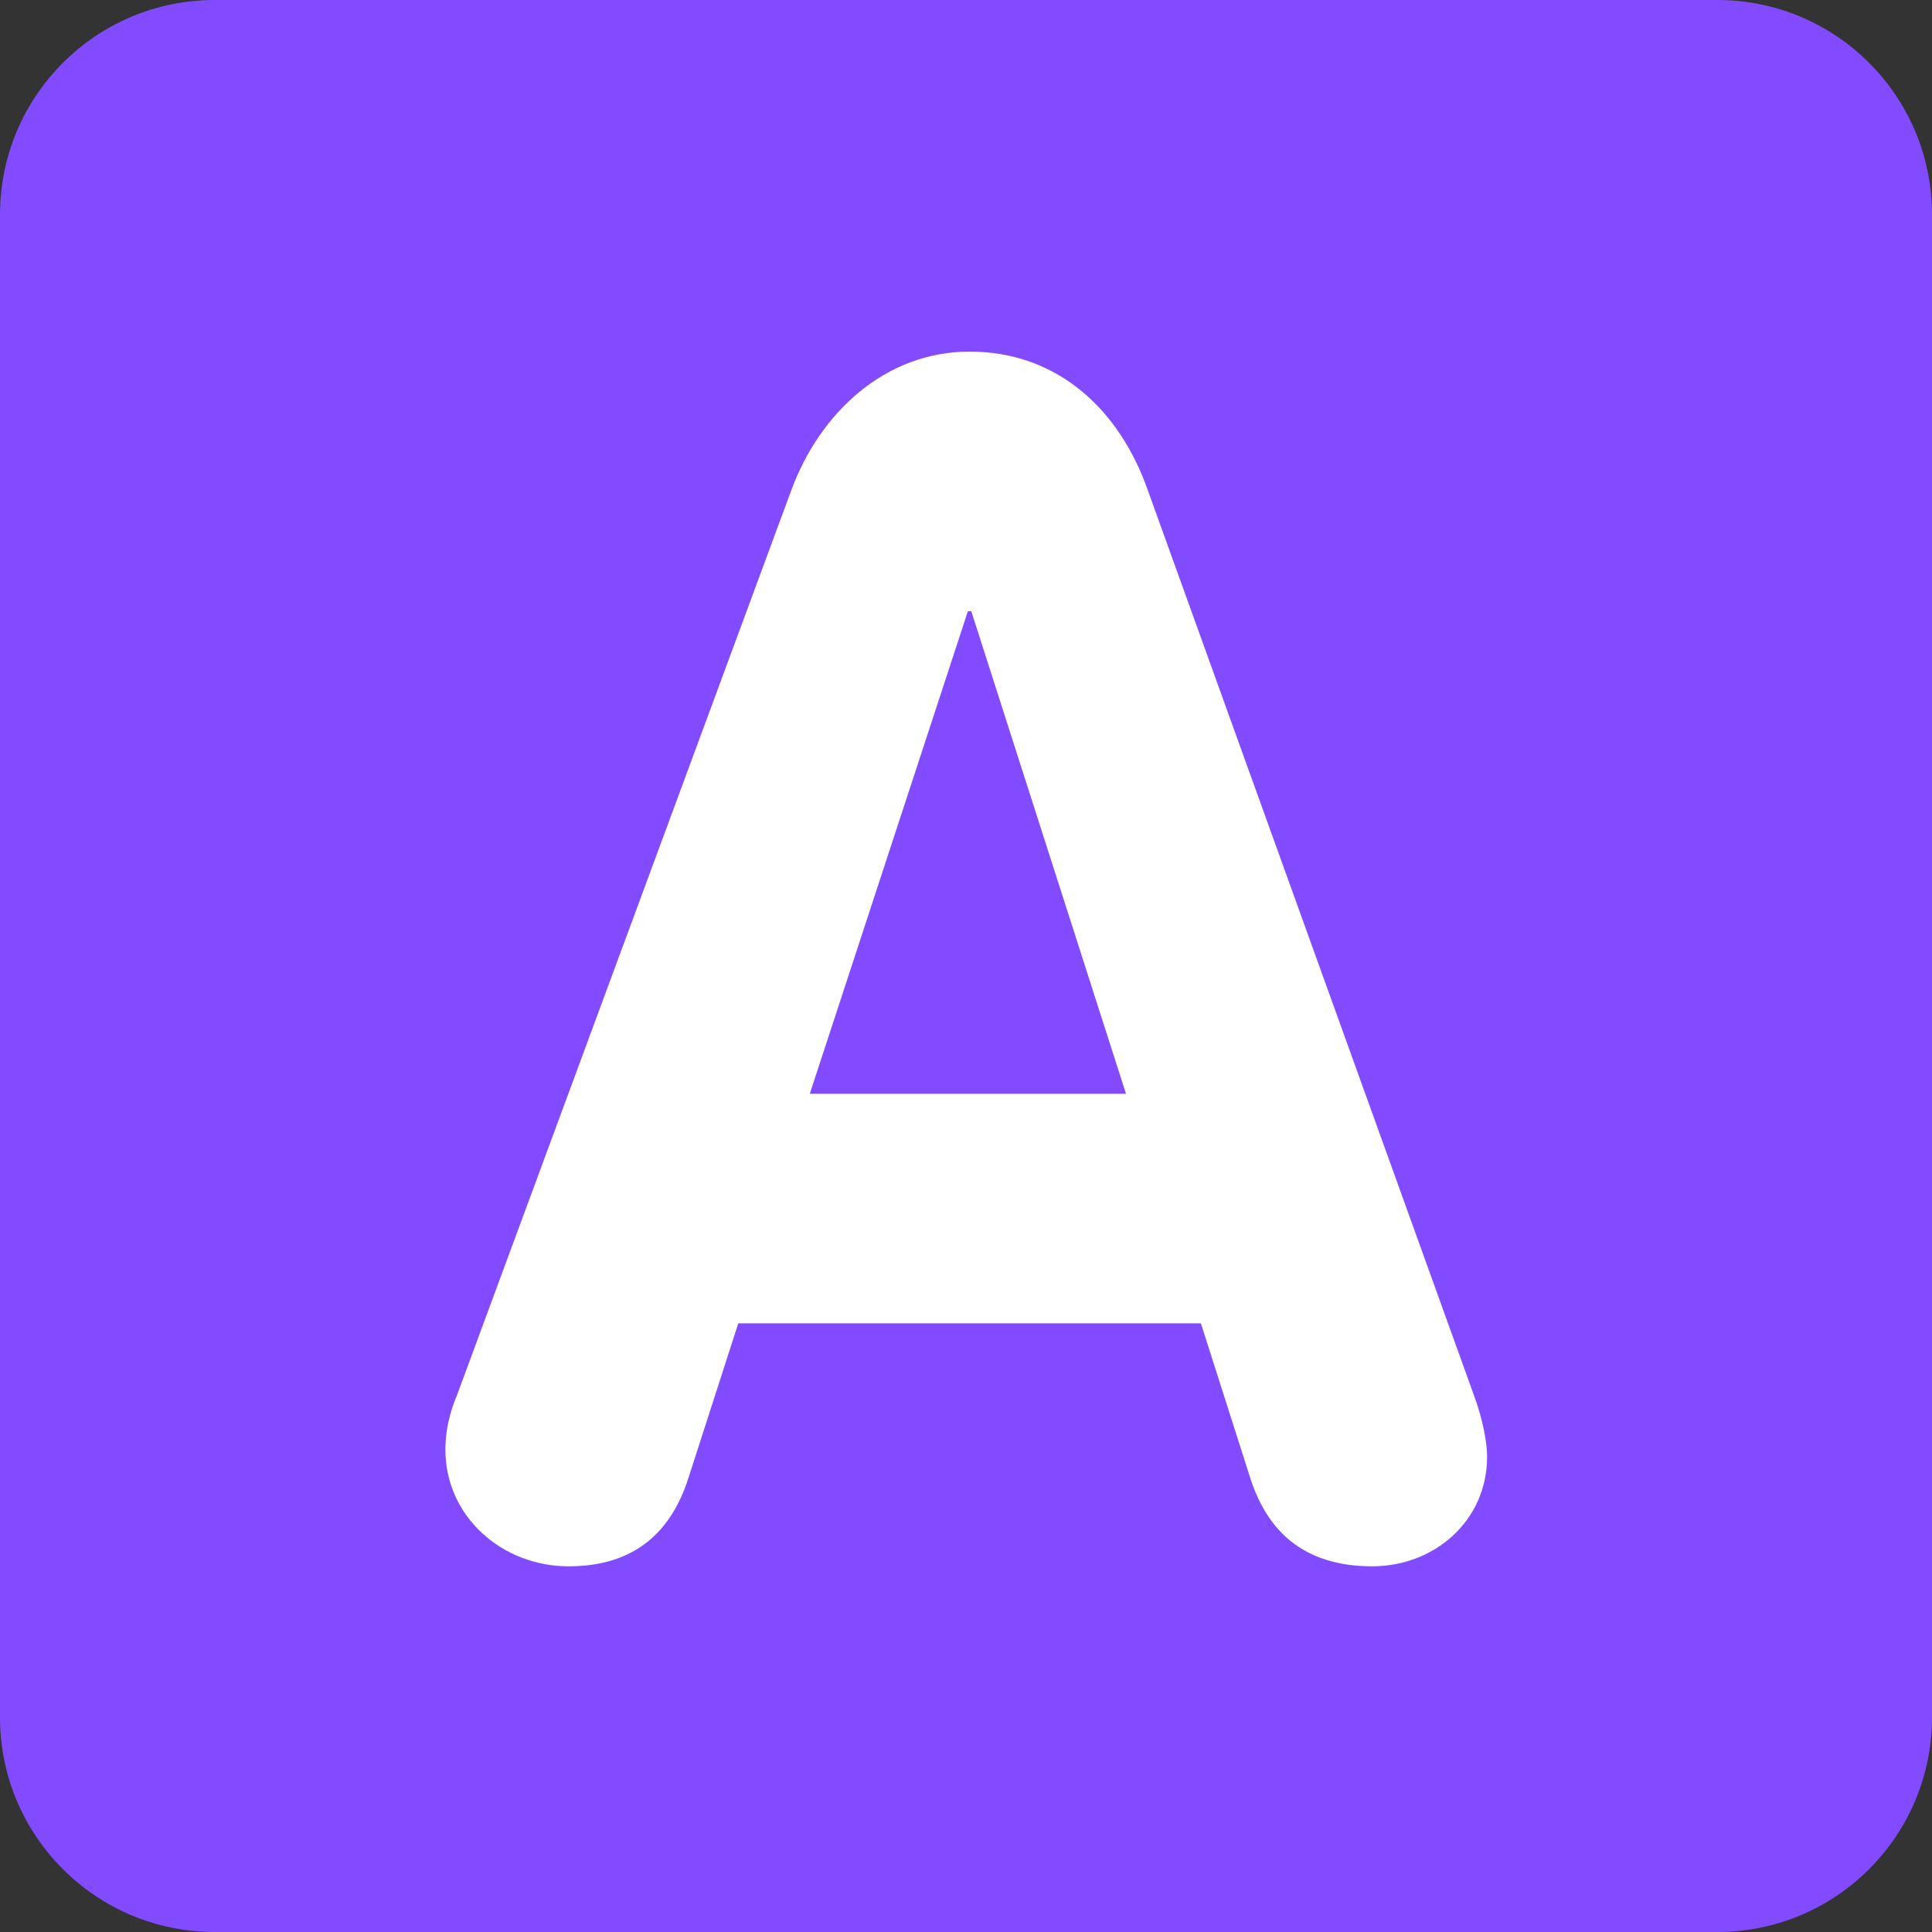
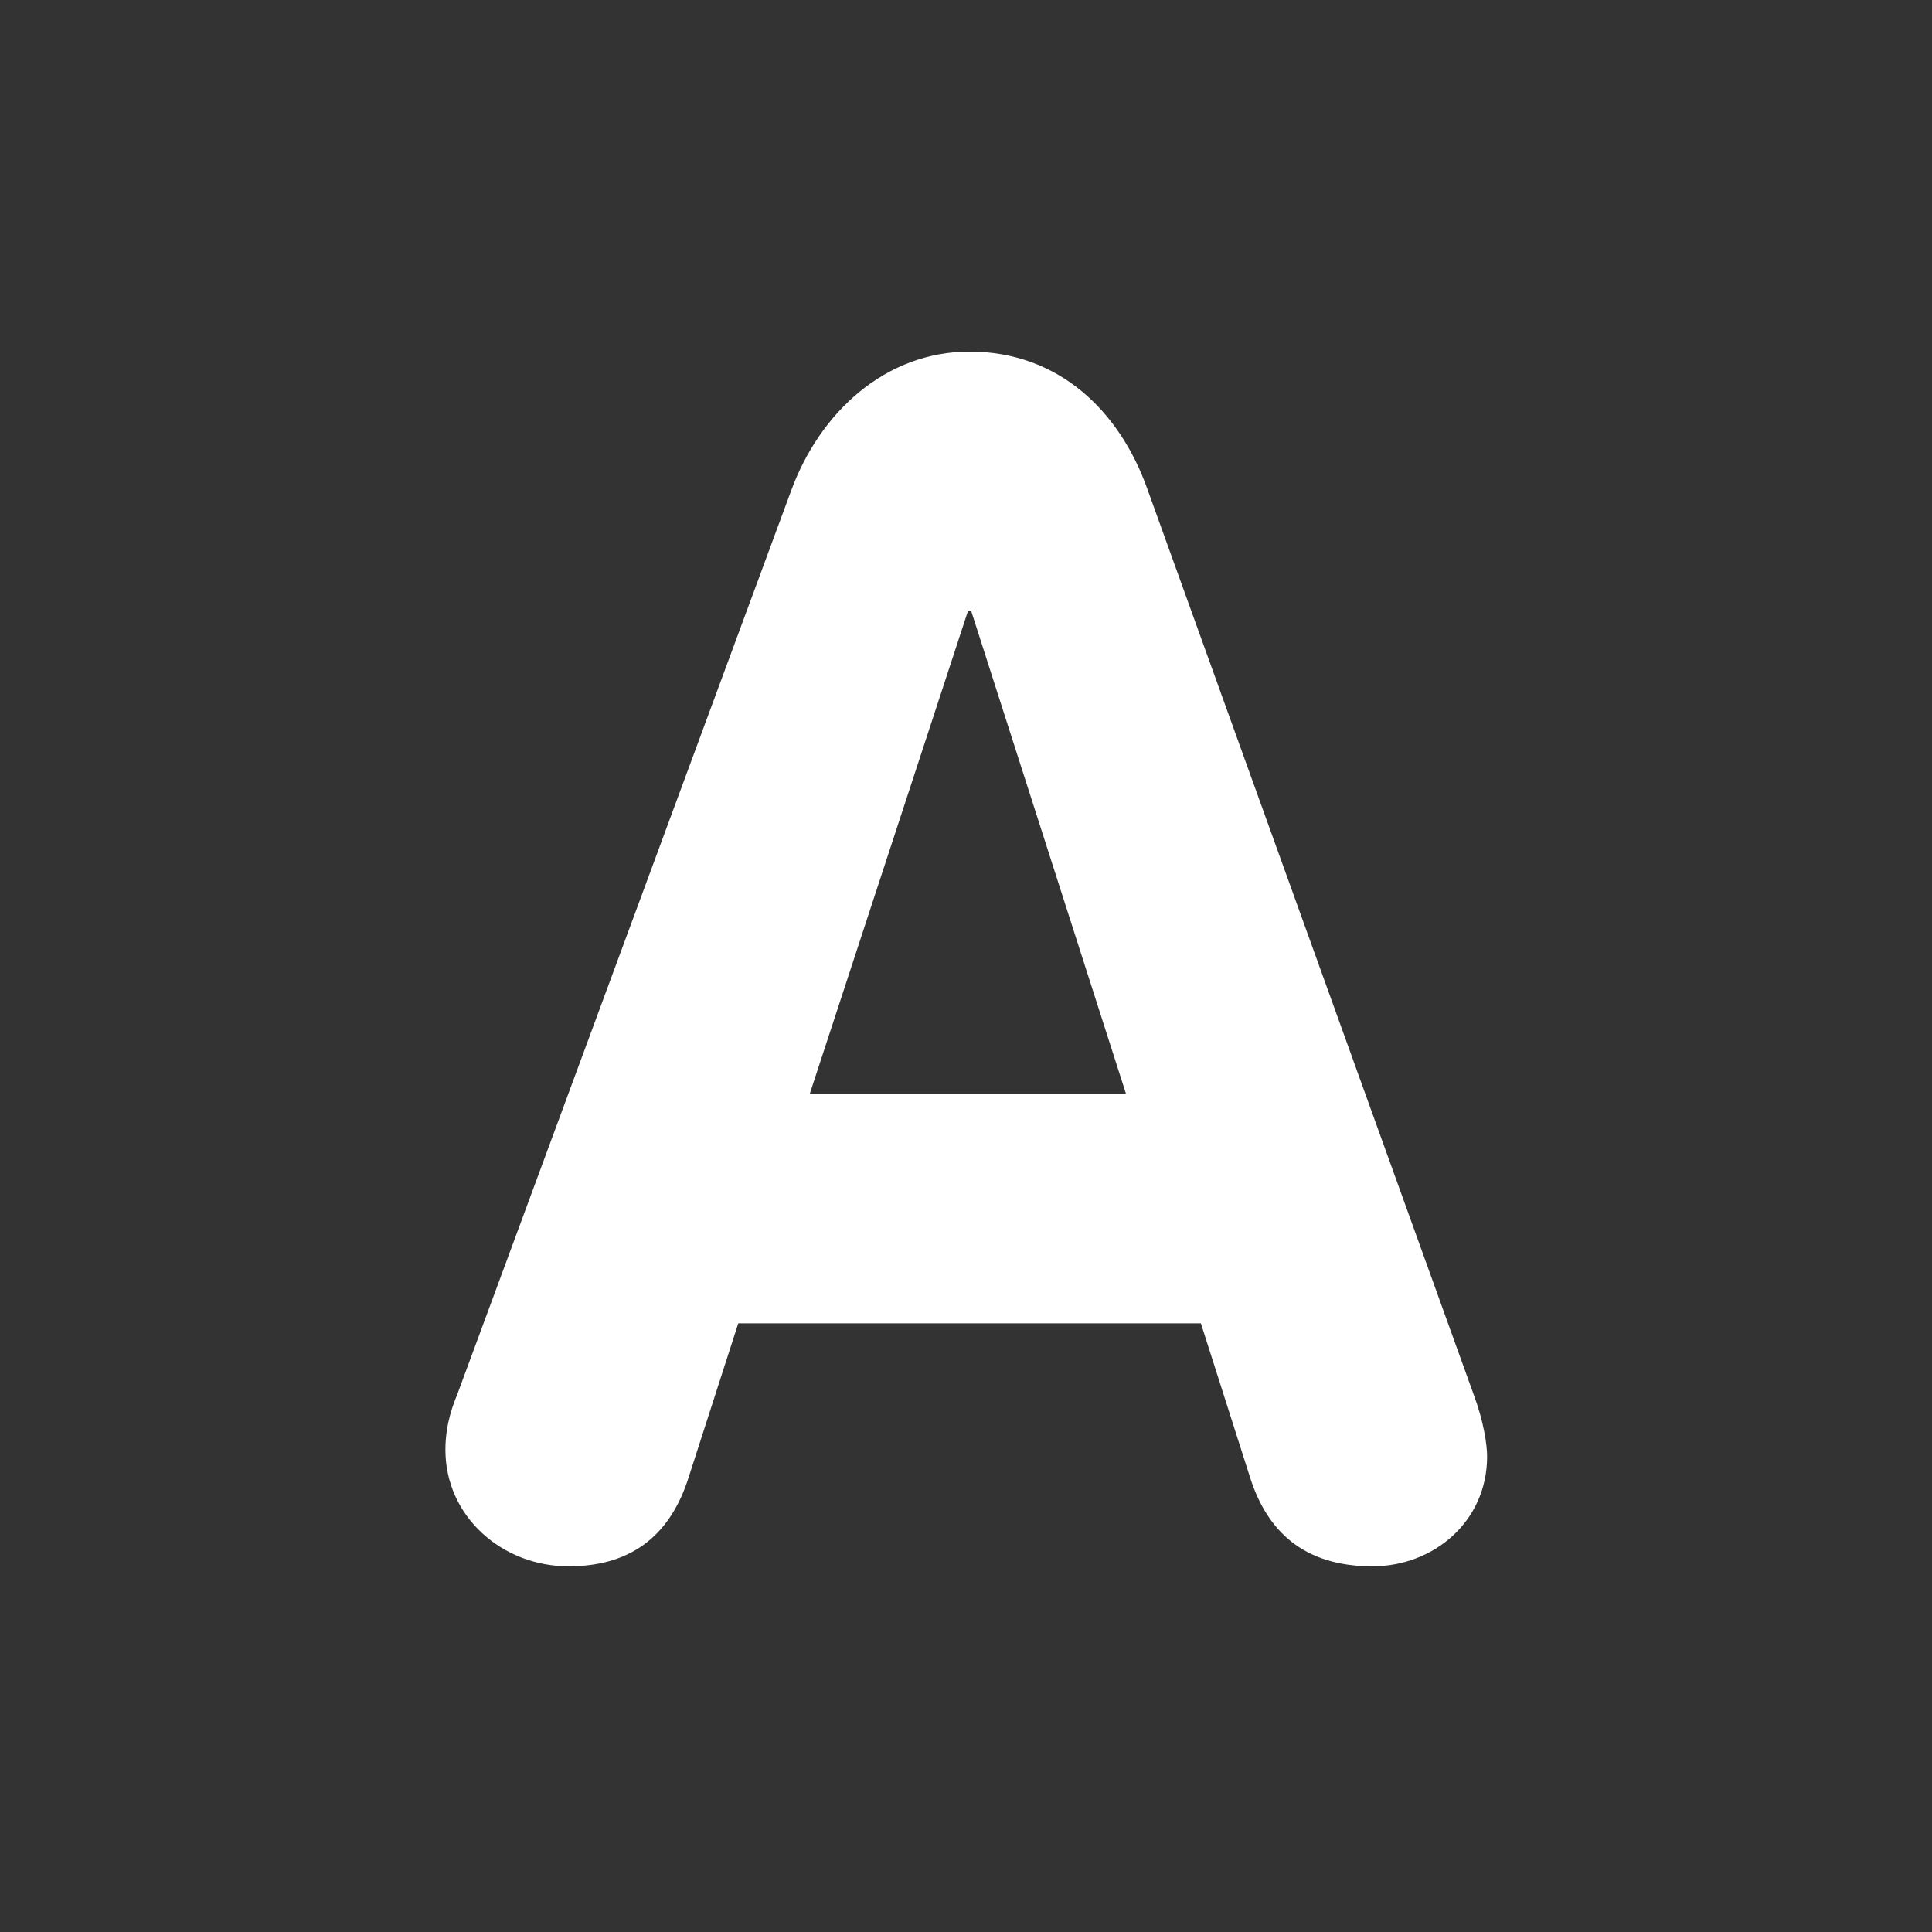
<svg xmlns="http://www.w3.org/2000/svg" viewBox="0 0 512 512" enable-background="new 0 0 512 512" width="200px" height="200px">
  <rect x="0" y="0" width="512" height="512" fill="#333333" stroke="none" />
-   <path fill="#834bff" d="M512 455.1c0 31.43-25.47 56.9-56.9 56.9H56.9C25.46 512 0 486.53 0 455.1V56.9C0 25.46 25.47 0 56.9 0h398.2C486.54 0 512 25.47 512 56.9v398.2z" />
  <path fill="#fff" d="M214.6 289.86h83.8l-41-127.88h-.9l-41.9 127.88zm-4.84-160.08c7.5-20.28 24.7-36.6 47.2-36.6 23.36 0 39.7 15.43 47.17 36.6l86.44 239.88c2.63 7.06 3.53 13.24 3.53 16.33 0 17.2-14.13 29.1-30.42 29.1-18.54 0-27.8-9.7-32.2-22.94l-13.23-41.45h-122.6l-13.22 41.02c-4.4 13.67-13.68 23.37-31.76 23.37-17.63 0-32.63-13.24-32.63-30.87 0-7.06 2.2-12.35 3.1-14.57l88.62-239.88z" />
</svg>